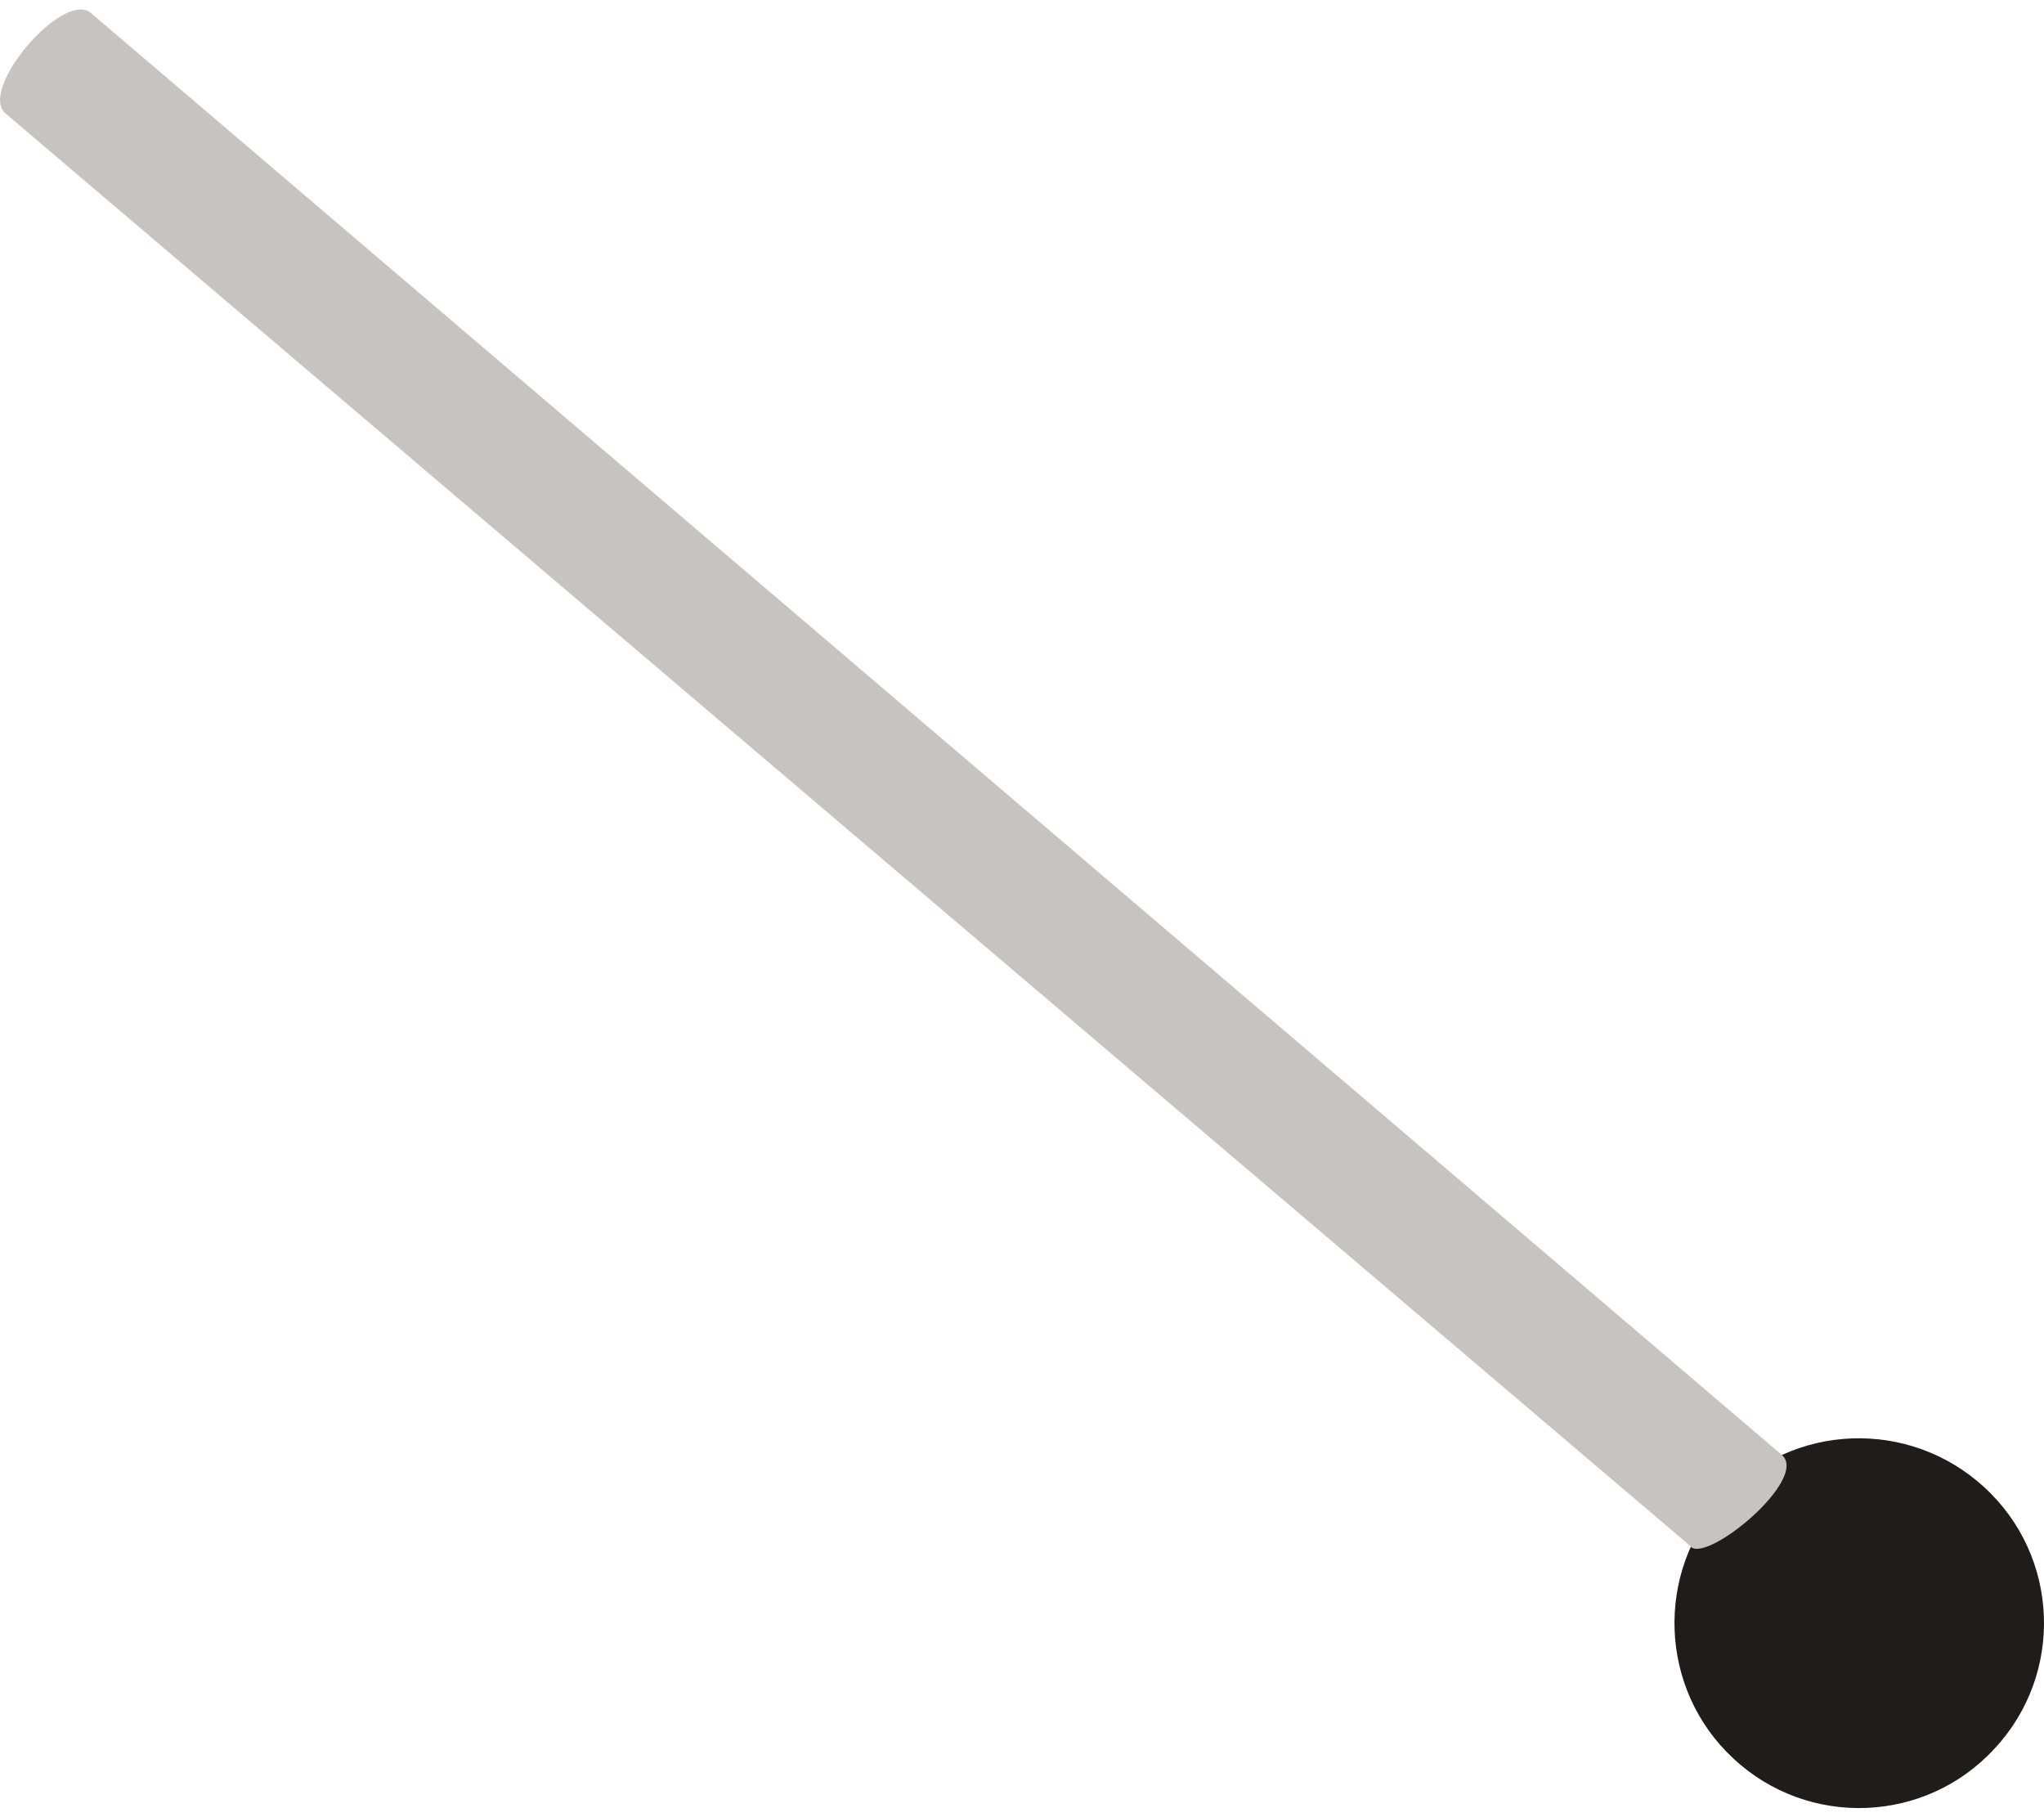
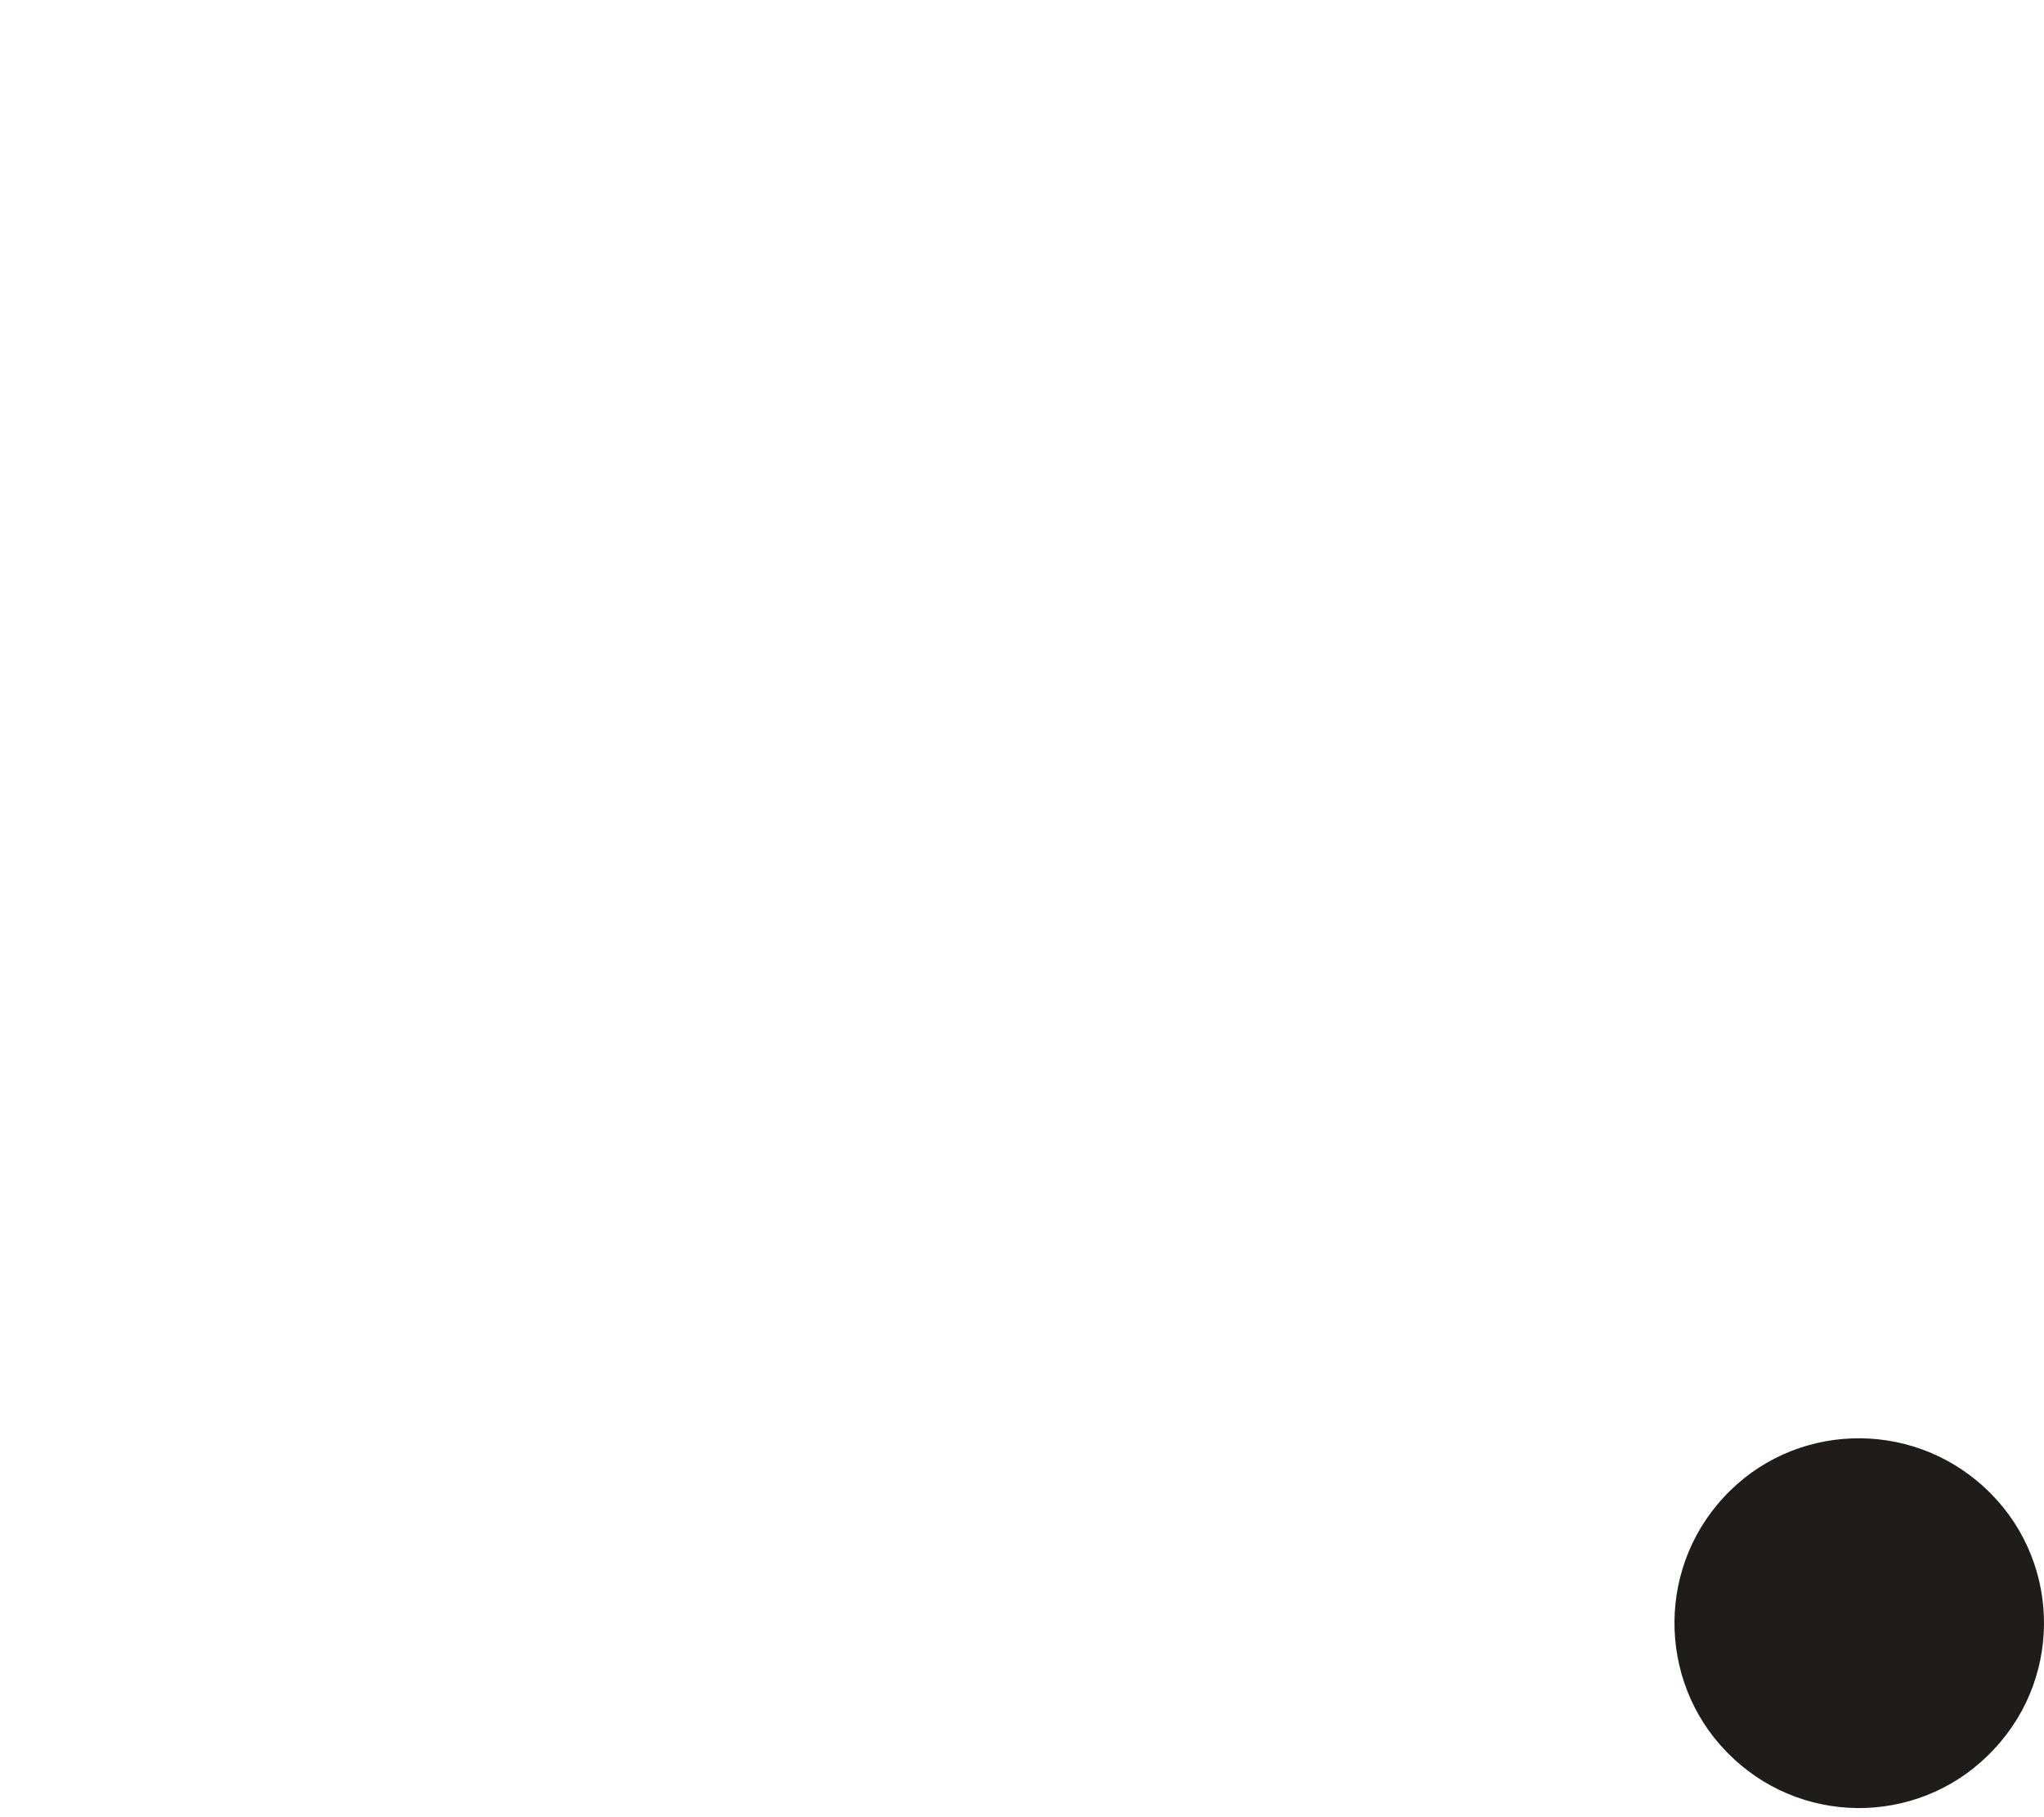
<svg xmlns="http://www.w3.org/2000/svg" id="machines6830336f562ac" viewBox="0 0 36.41 32.02" aria-hidden="true" width="36px" height="32px">
  <defs>
    <linearGradient class="cerosgradient" data-cerosgradient="true" id="CerosGradient_idc3d5f48c4" gradientUnits="userSpaceOnUse" x1="50%" y1="100%" x2="50%" y2="0%">
      <stop offset="0%" stop-color="#d1d1d1" />
      <stop offset="100%" stop-color="#d1d1d1" />
    </linearGradient>
    <linearGradient />
    <style>
      .cls-1-6830336f562ac{
        fill: #c7c3c2;
      }

      .cls-2-6830336f562ac{
        fill: #201c1c;
      }
    </style>
  </defs>
  <path class="cls-2-6830336f562ac" d="M30.88,31.15c1.33,1.24,3.42,1.16,4.65-.18,1.24-1.33,1.16-3.42-.18-4.65-1.33-1.23-3.42-1.16-4.65.18-1.23,1.33-1.15,3.42.18,4.65Z" />
-   <path class="cls-1-6830336f562ac" d="M30.13,27.38L.1,1.85C-.4,1.43,1.13-.36,1.62.06l30.12,25.68c.49.42-1.3,1.91-1.62,1.64Z" />
</svg>